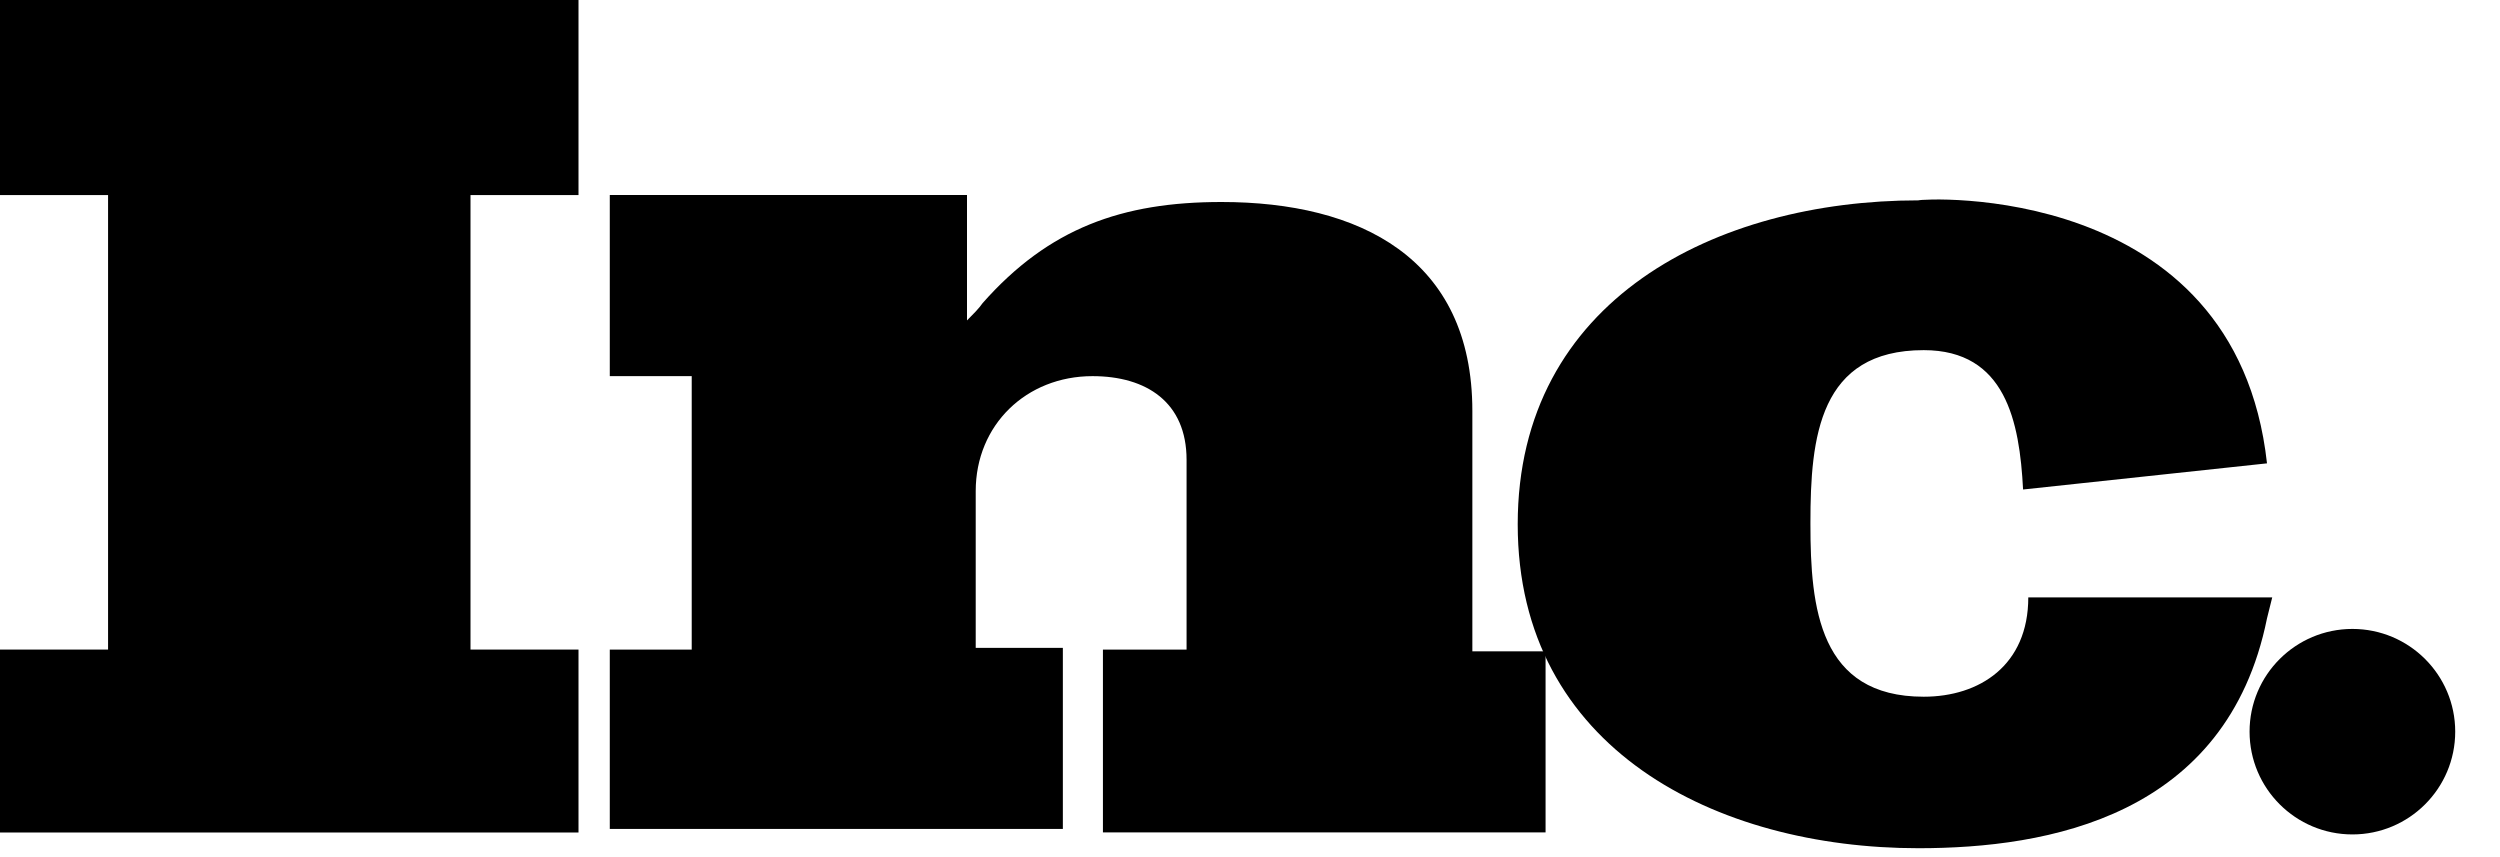
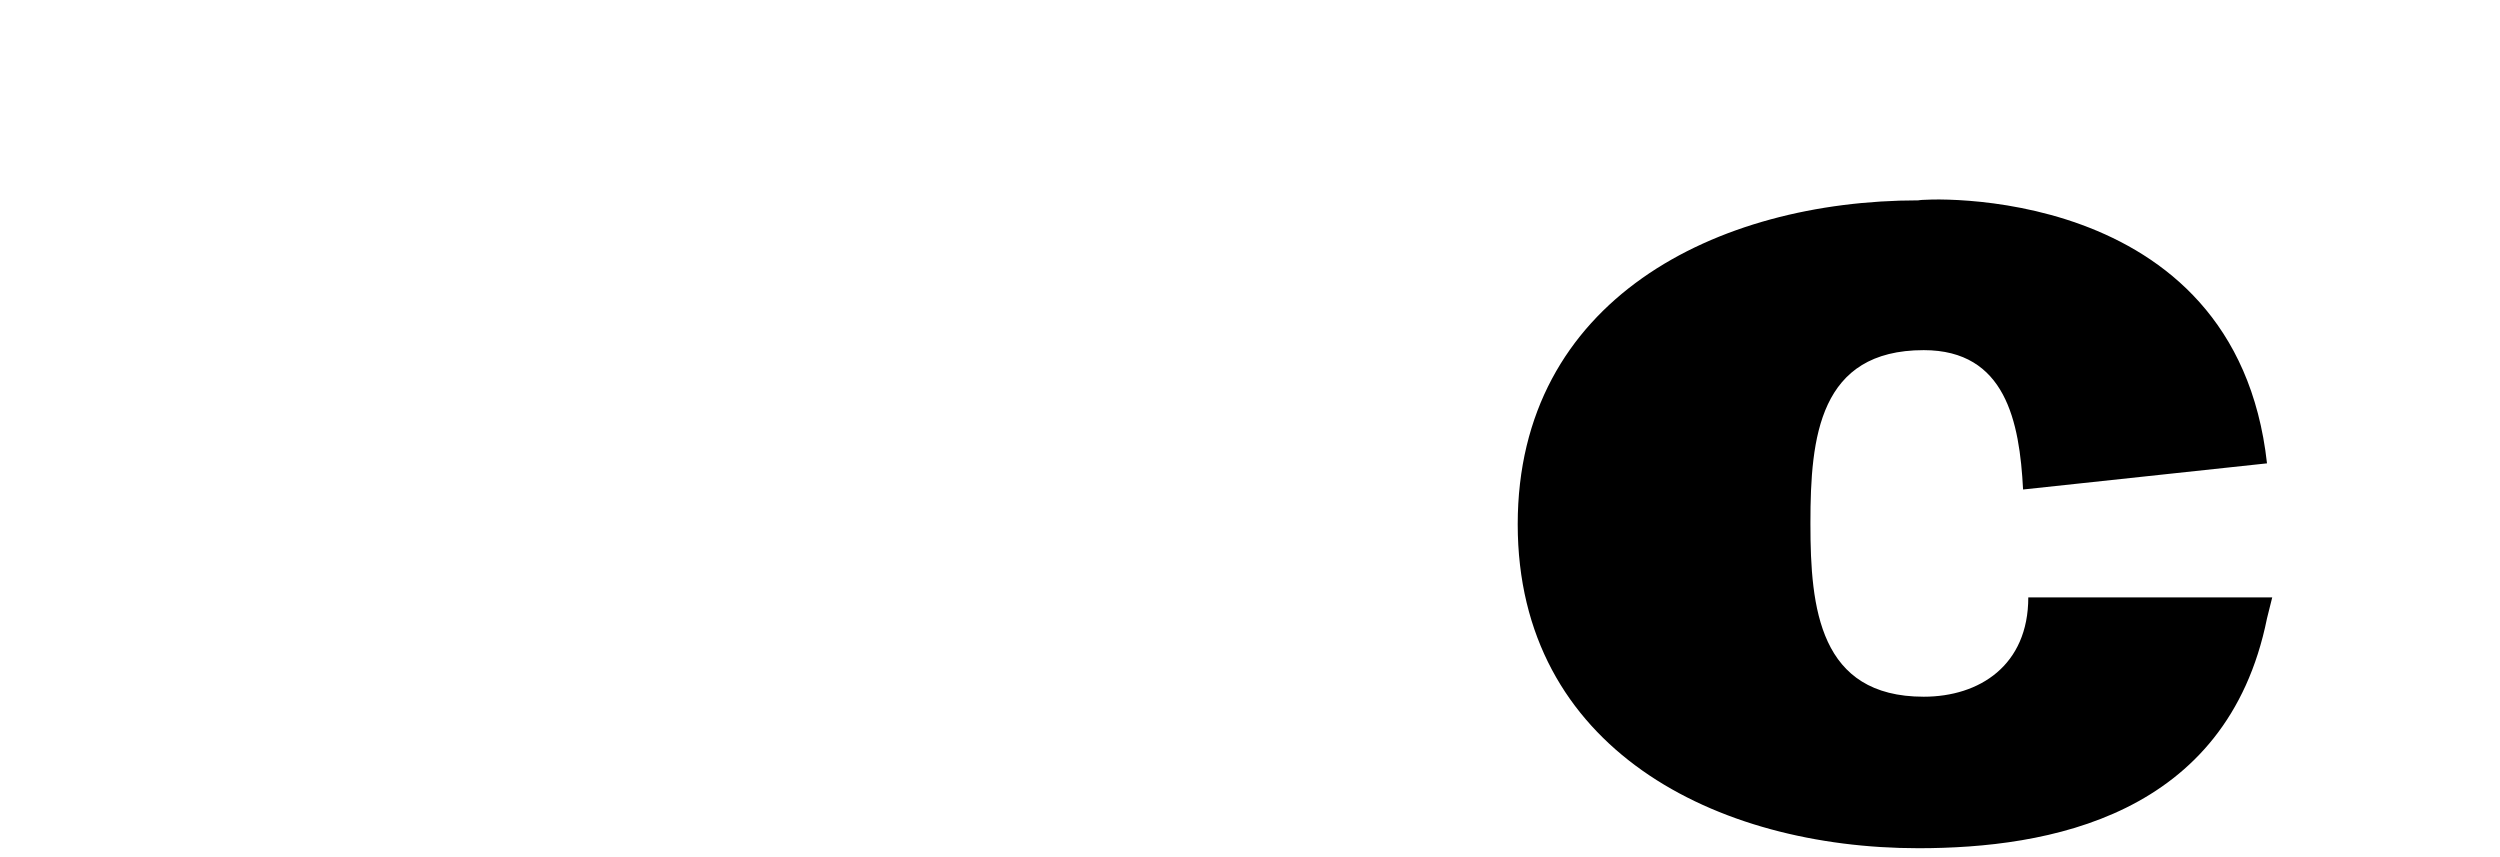
<svg xmlns="http://www.w3.org/2000/svg" width="35" height="12" viewBox="0 0 35 12" fill="none">
-   <path d="M0 11.655V9.094H1.513V2.731H0V0H8.099V2.731H6.587V9.094H8.099V11.655H0Z" fill="black" />
-   <path d="M15.441 11.654V9.094H16.612V6.437C16.612 5.632 16.051 5.266 15.295 5.266C14.368 5.266 13.66 5.949 13.66 6.875V9.07H14.88V11.605H8.537V9.094H9.684V5.266H8.537V2.73H13.538V4.486C13.611 4.413 13.709 4.315 13.758 4.242C14.685 3.194 15.709 2.828 17.1 2.828C19.027 2.828 20.613 3.608 20.613 5.754V9.119H21.638V11.654H15.441Z" fill="black" />
  <path d="M31.738 6.487L28.323 6.853C28.274 5.902 28.079 4.902 26.932 4.902C25.468 4.902 25.346 6.121 25.346 7.316V7.34C25.346 8.511 25.468 9.754 26.932 9.754C27.713 9.754 28.396 9.315 28.396 8.364H28.518H31.811L31.738 8.657C31.177 11.437 28.664 11.875 26.859 11.875C24.029 11.875 21.248 10.486 21.248 7.34C21.248 4.195 24.029 2.805 26.859 2.805C26.883 2.781 31.299 2.513 31.738 6.487Z" fill="black" />
-   <path d="M32.934 11.682C33.728 11.682 34.373 11.038 34.373 10.243C34.373 9.449 33.728 8.805 32.934 8.805C32.139 8.805 31.494 9.449 31.494 10.243C31.494 11.038 32.139 11.682 32.934 11.682Z" fill="black" />
</svg>